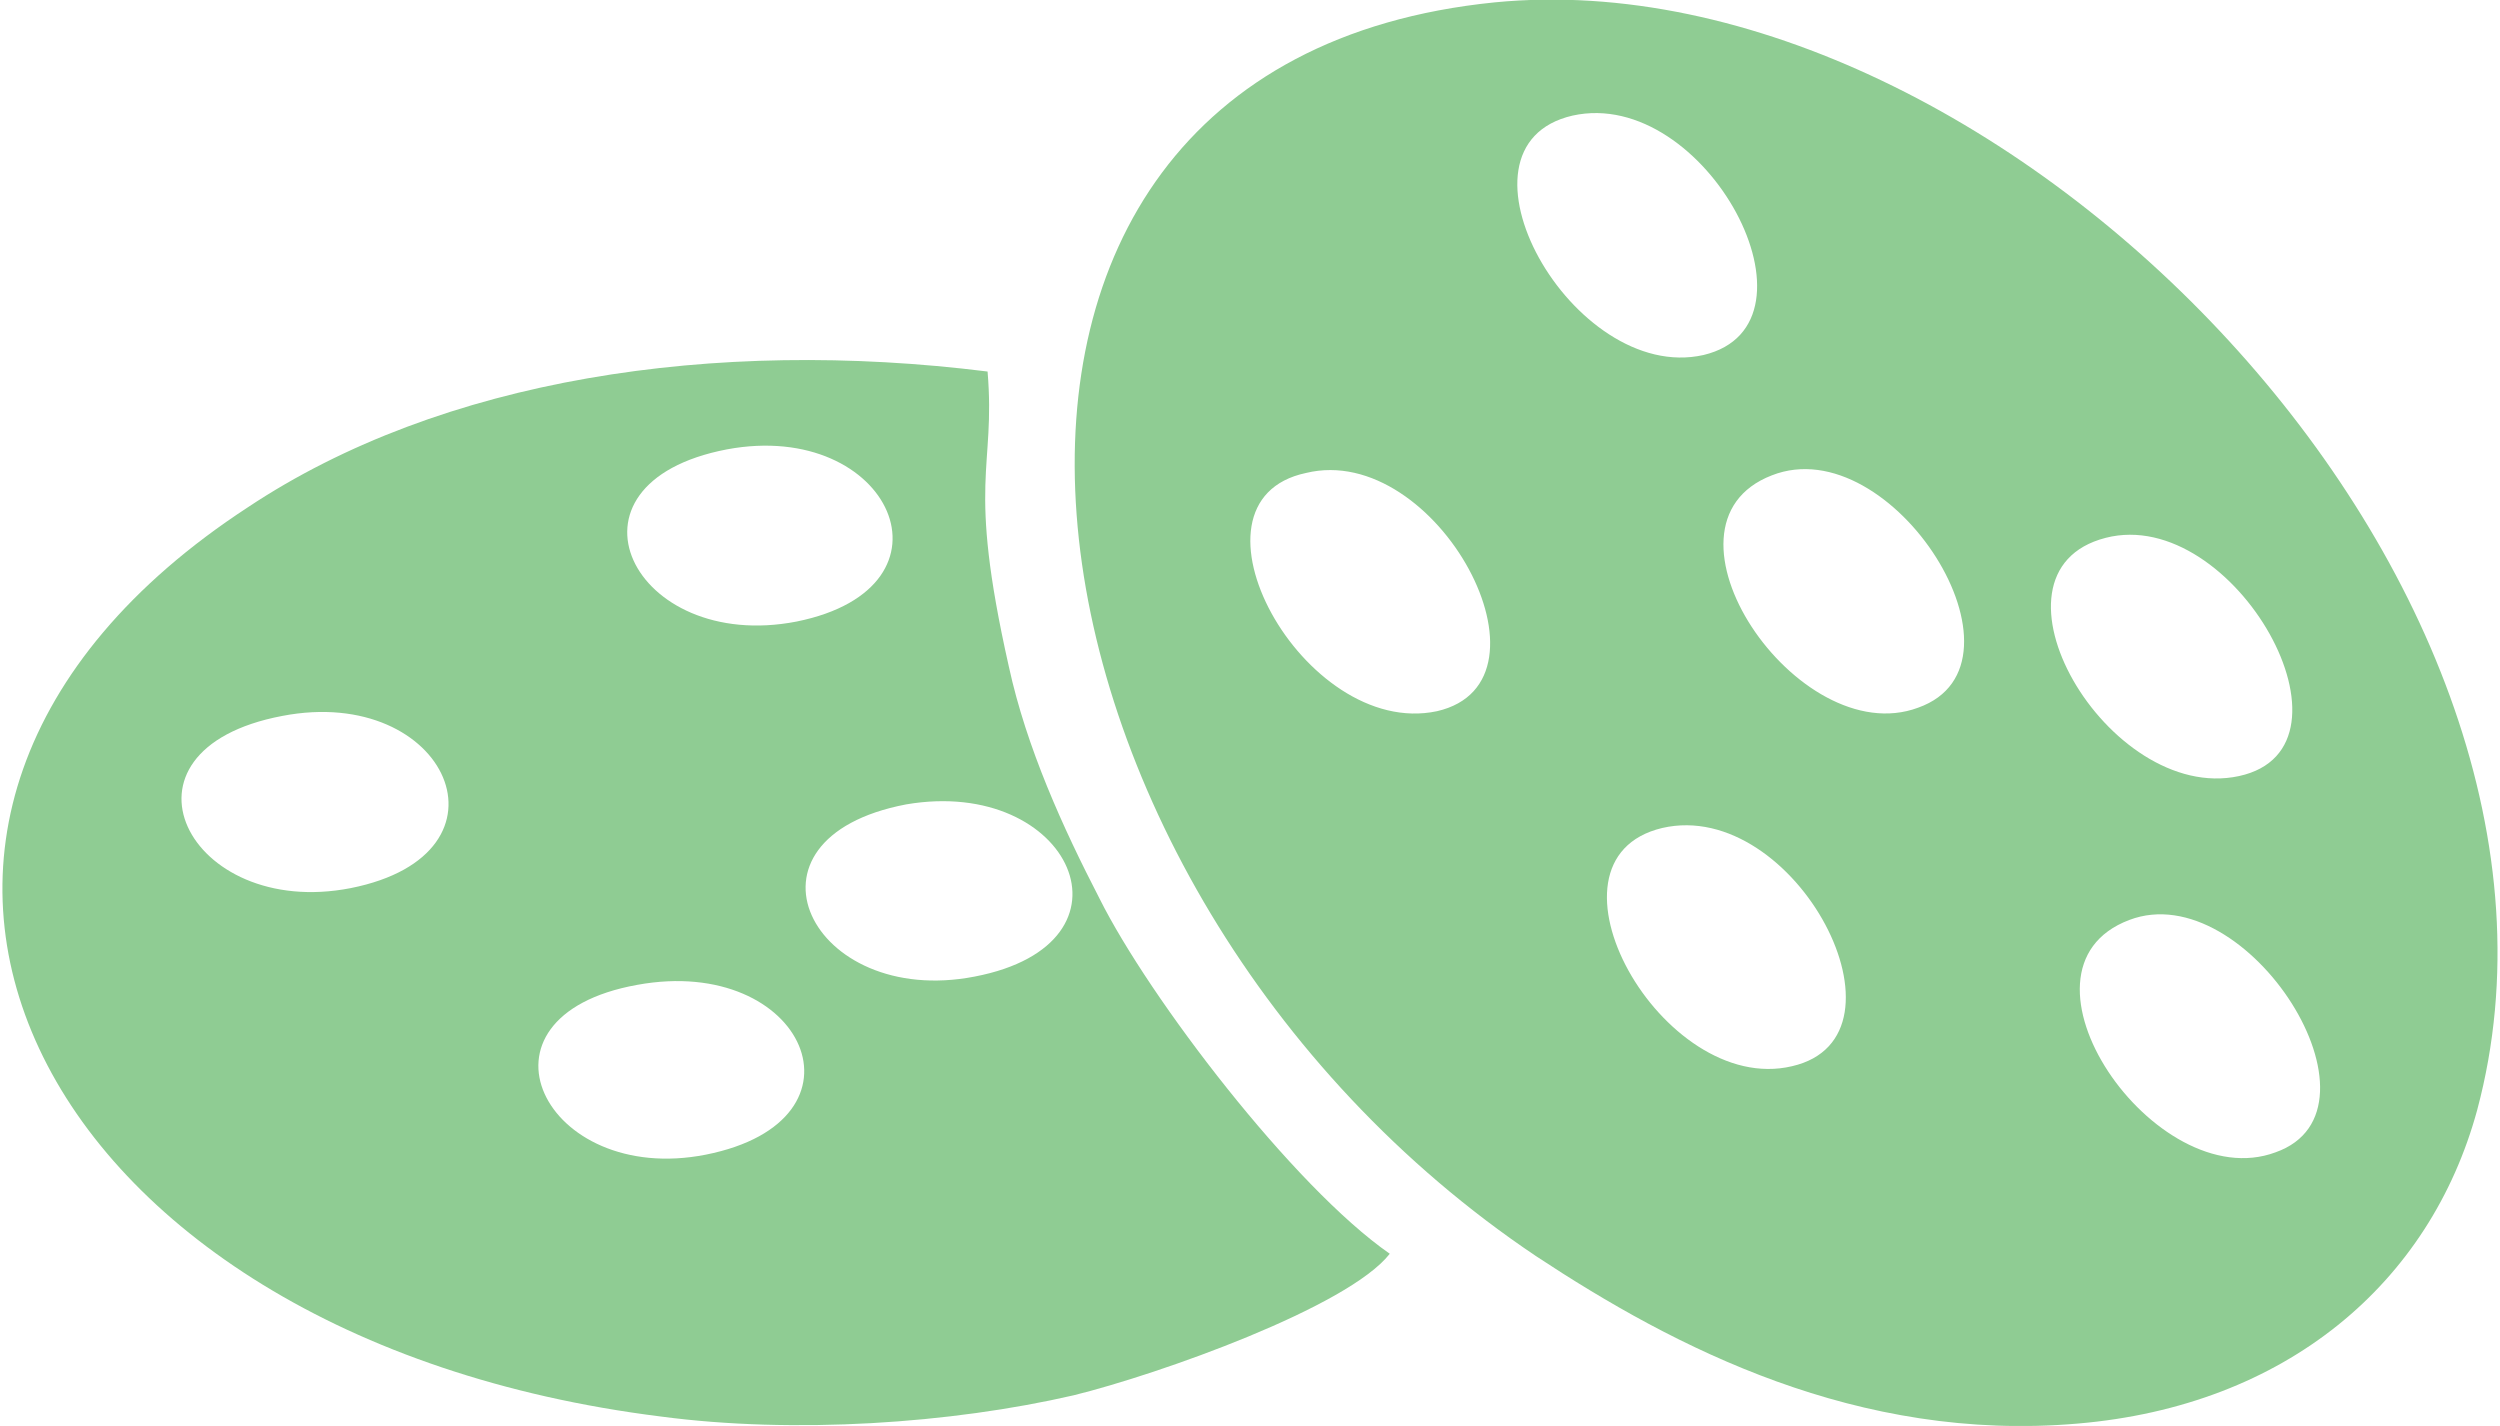
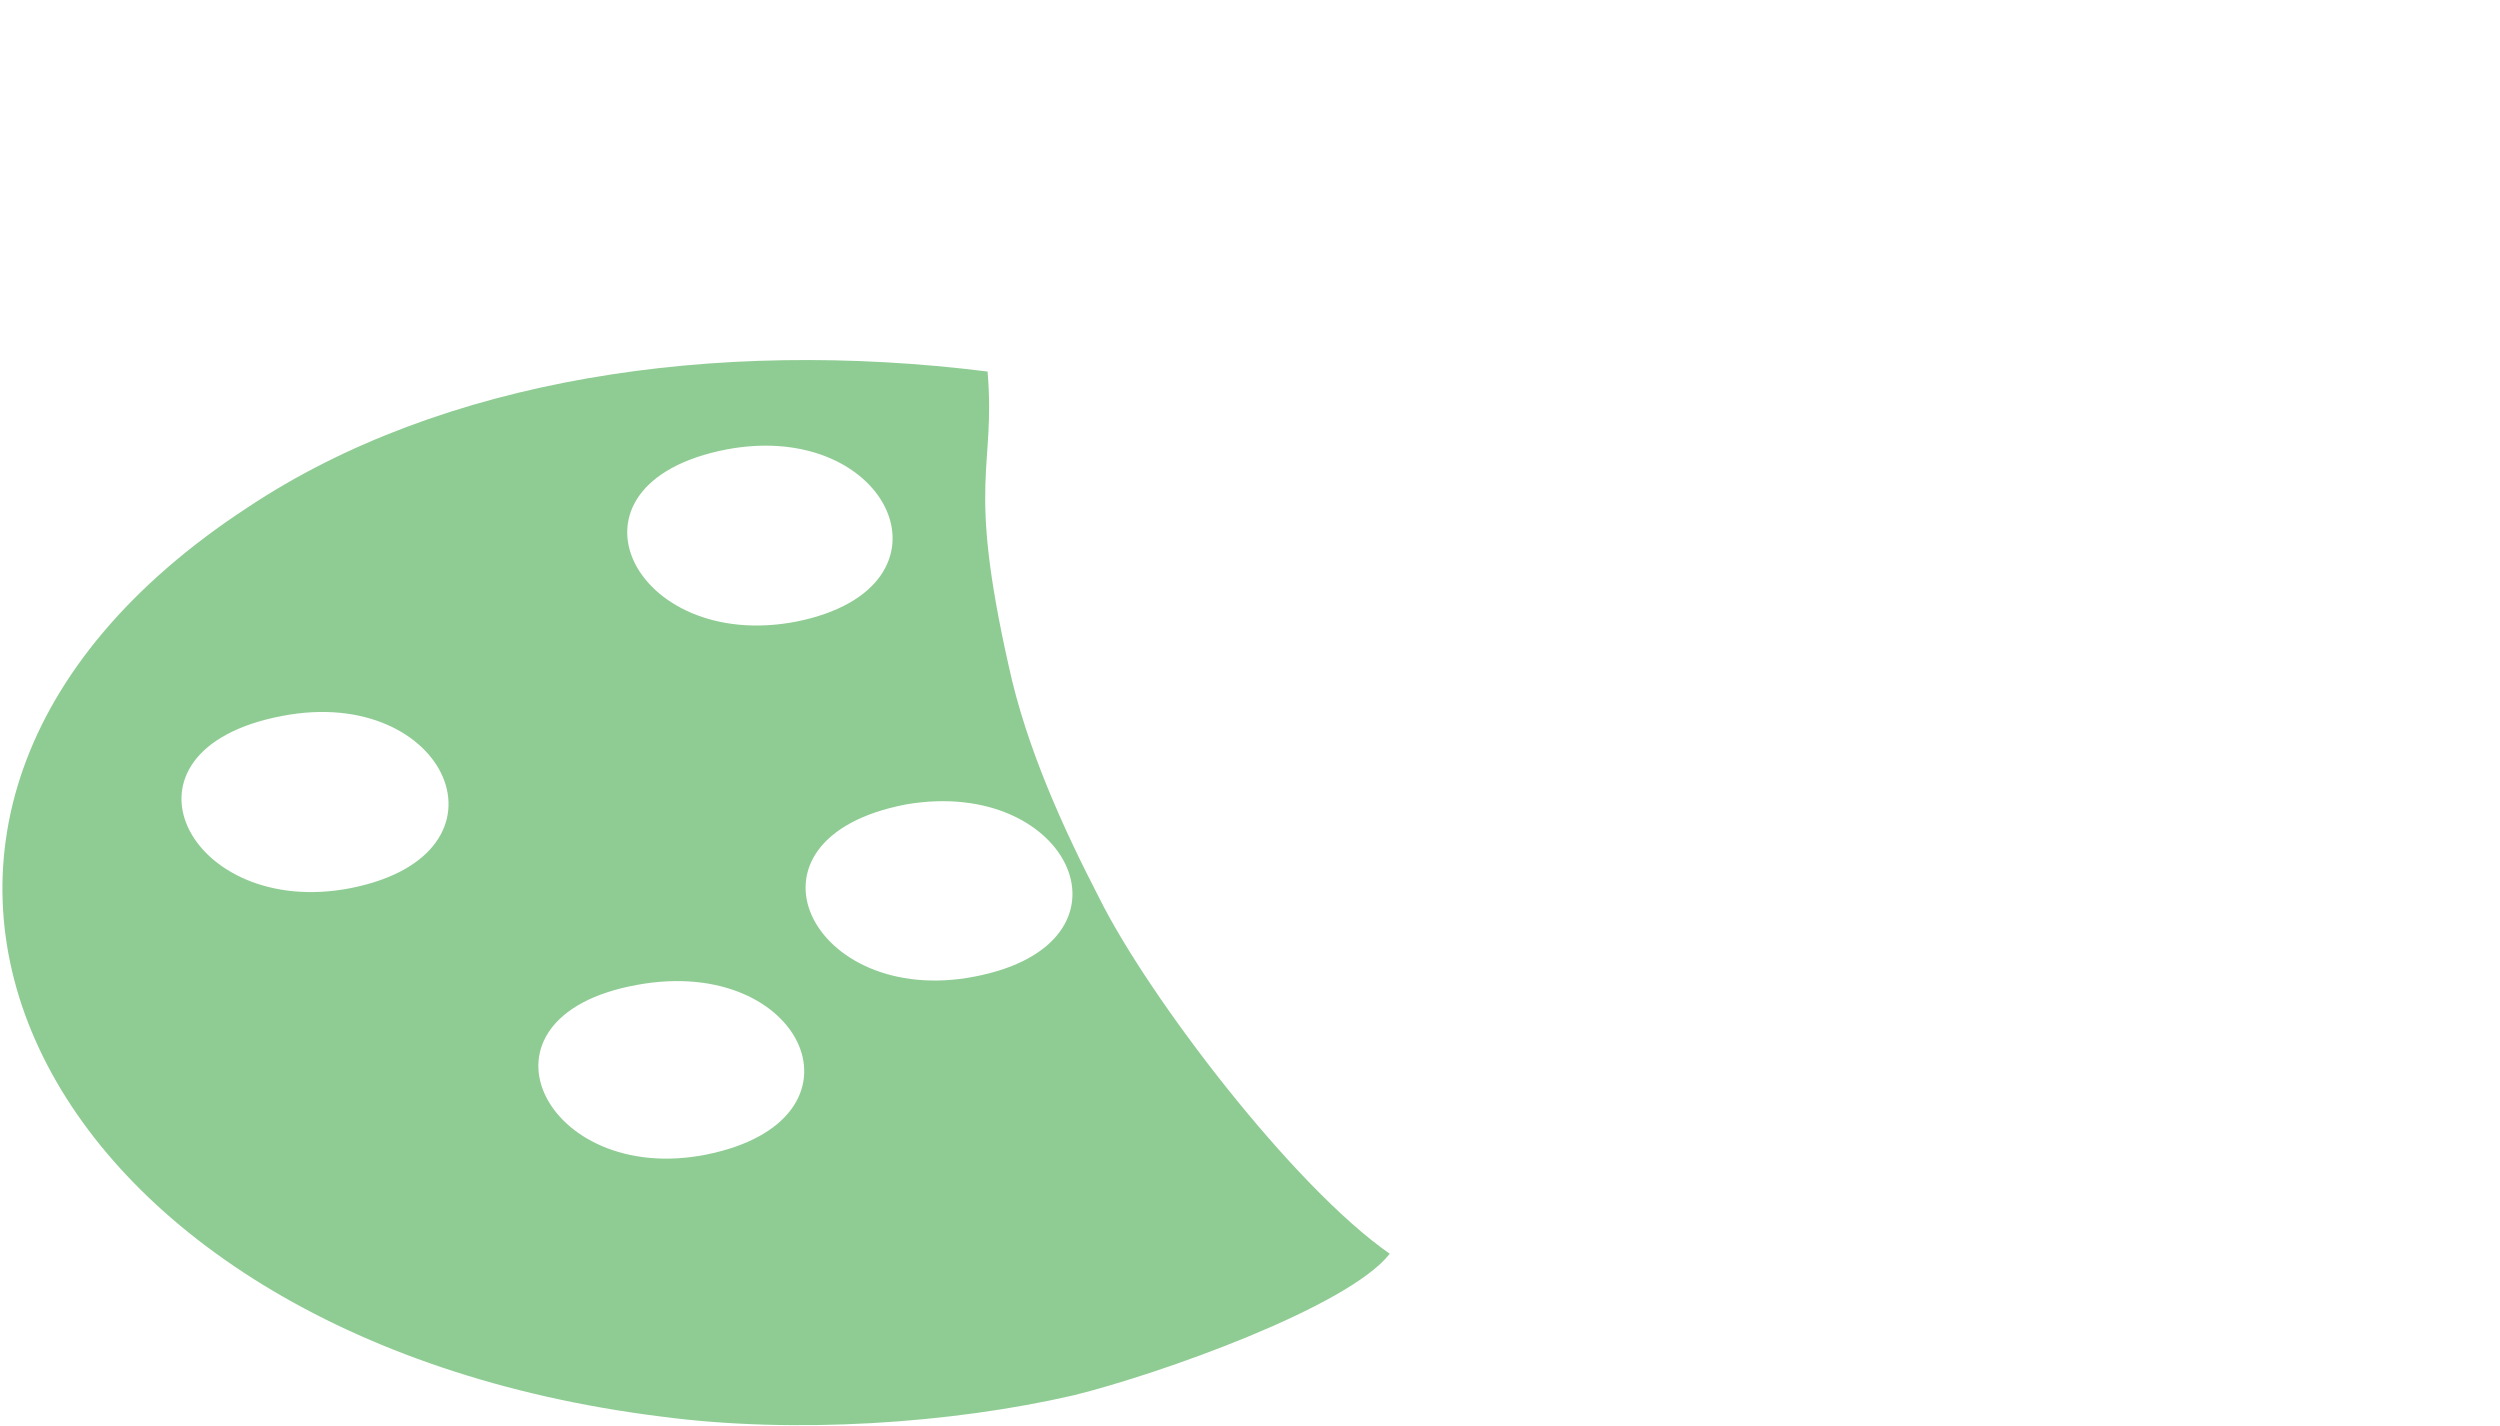
<svg xmlns="http://www.w3.org/2000/svg" xml:space="preserve" width="547px" height="312px" version="1.1" shape-rendering="geometricPrecision" text-rendering="geometricPrecision" image-rendering="optimizeQuality" fill-rule="evenodd" clip-rule="evenodd" viewBox="0 0 21150 12090">
  <g id="Layer_x0020_1">
    <g id="_2453115274896">
-       <path fill="#8FCC93" d="M18030 7800c1000,-380 2260,1610 1240,1970 -1020,380 -2350,-1550 -1240,-1970zm-3960 -780c1130,-260 2190,1770 1100,2020 -1100,260 -2230,-1750 -1100,-2020zm3760 -2460c1090,-280 2240,1780 1130,2020 -1110,240 -2260,-1730 -1130,-2020zm-6780 -550c1110,-270 2200,1770 1110,2020 -1130,240 -2240,-1780 -1110,-2020zm3950 20c1020,-400 2280,1600 1240,1970 -1020,380 -2330,-1550 -1240,-1970zm-1690 -3050c1130,-250 2200,1770 1110,2030 -1110,250 -2240,-1770 -1110,-2030zm-660 -960c-5270,530 -4300,7510 350,10630 1180,780 2730,1580 4590,1420 1770,-150 2990,-1190 3390,-2660 1190,-4450 -4030,-9810 -8330,-9390l0 0z" />
      <path fill="#8FCC93" d="M5380 8350c1420,-260 2040,1150 580,1440 -1370,270 -2080,-1170 -580,-1440zm2280 -1530c1400,-240 2040,1180 580,1460 -1390,270 -2100,-1170 -580,-1460zm-5290 -750c1400,-270 2040,1170 580,1460 -1380,270 -2110,-1170 -580,-1460zm3770 -2260c1390,-260 2030,1170 590,1460 -1390,270 -2100,-1170 -590,-1460zm5620 6820c-820,-570 -2040,-2170 -2460,-3010 -310,-600 -620,-1280 -770,-1970 -360,-1600 -110,-1660 -180,-2500 -2320,-290 -4630,60 -6270,1150 -4030,2630 -1860,7040 3500,7710 1130,150 2460,60 3500,-180 730,-180 2330,-750 2680,-1200l0 0z" />
    </g>
  </g>
</svg>